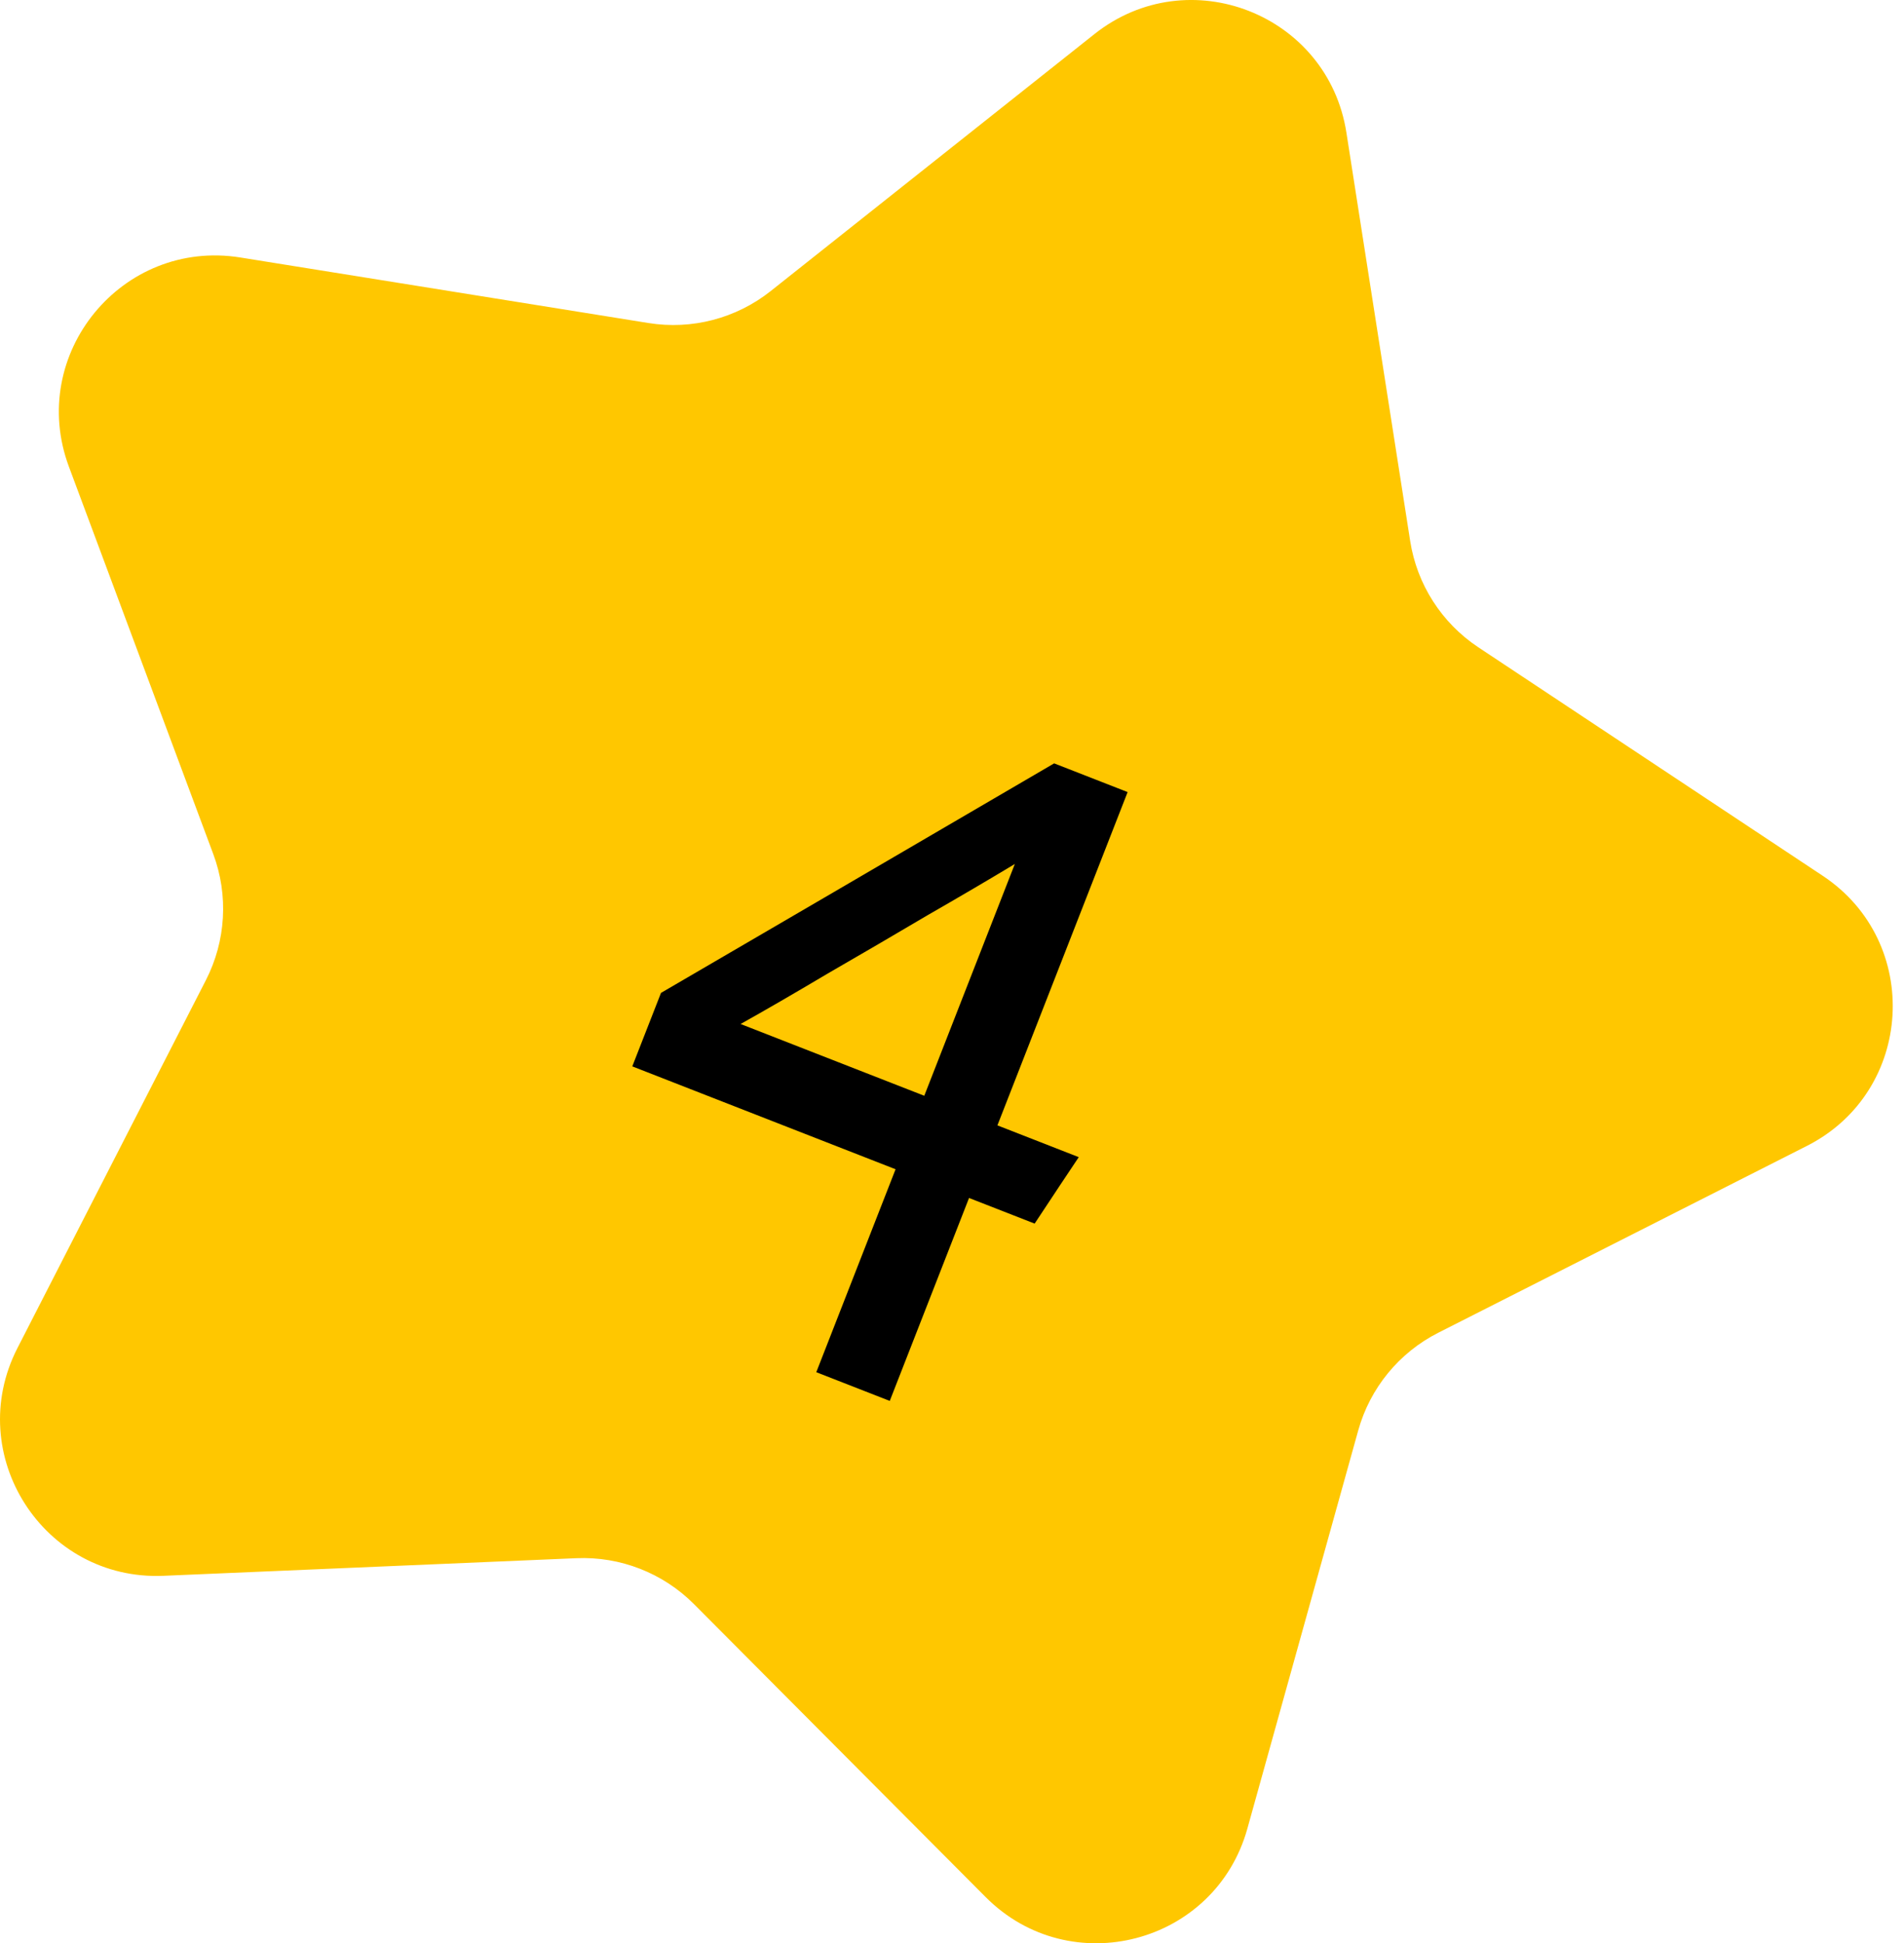
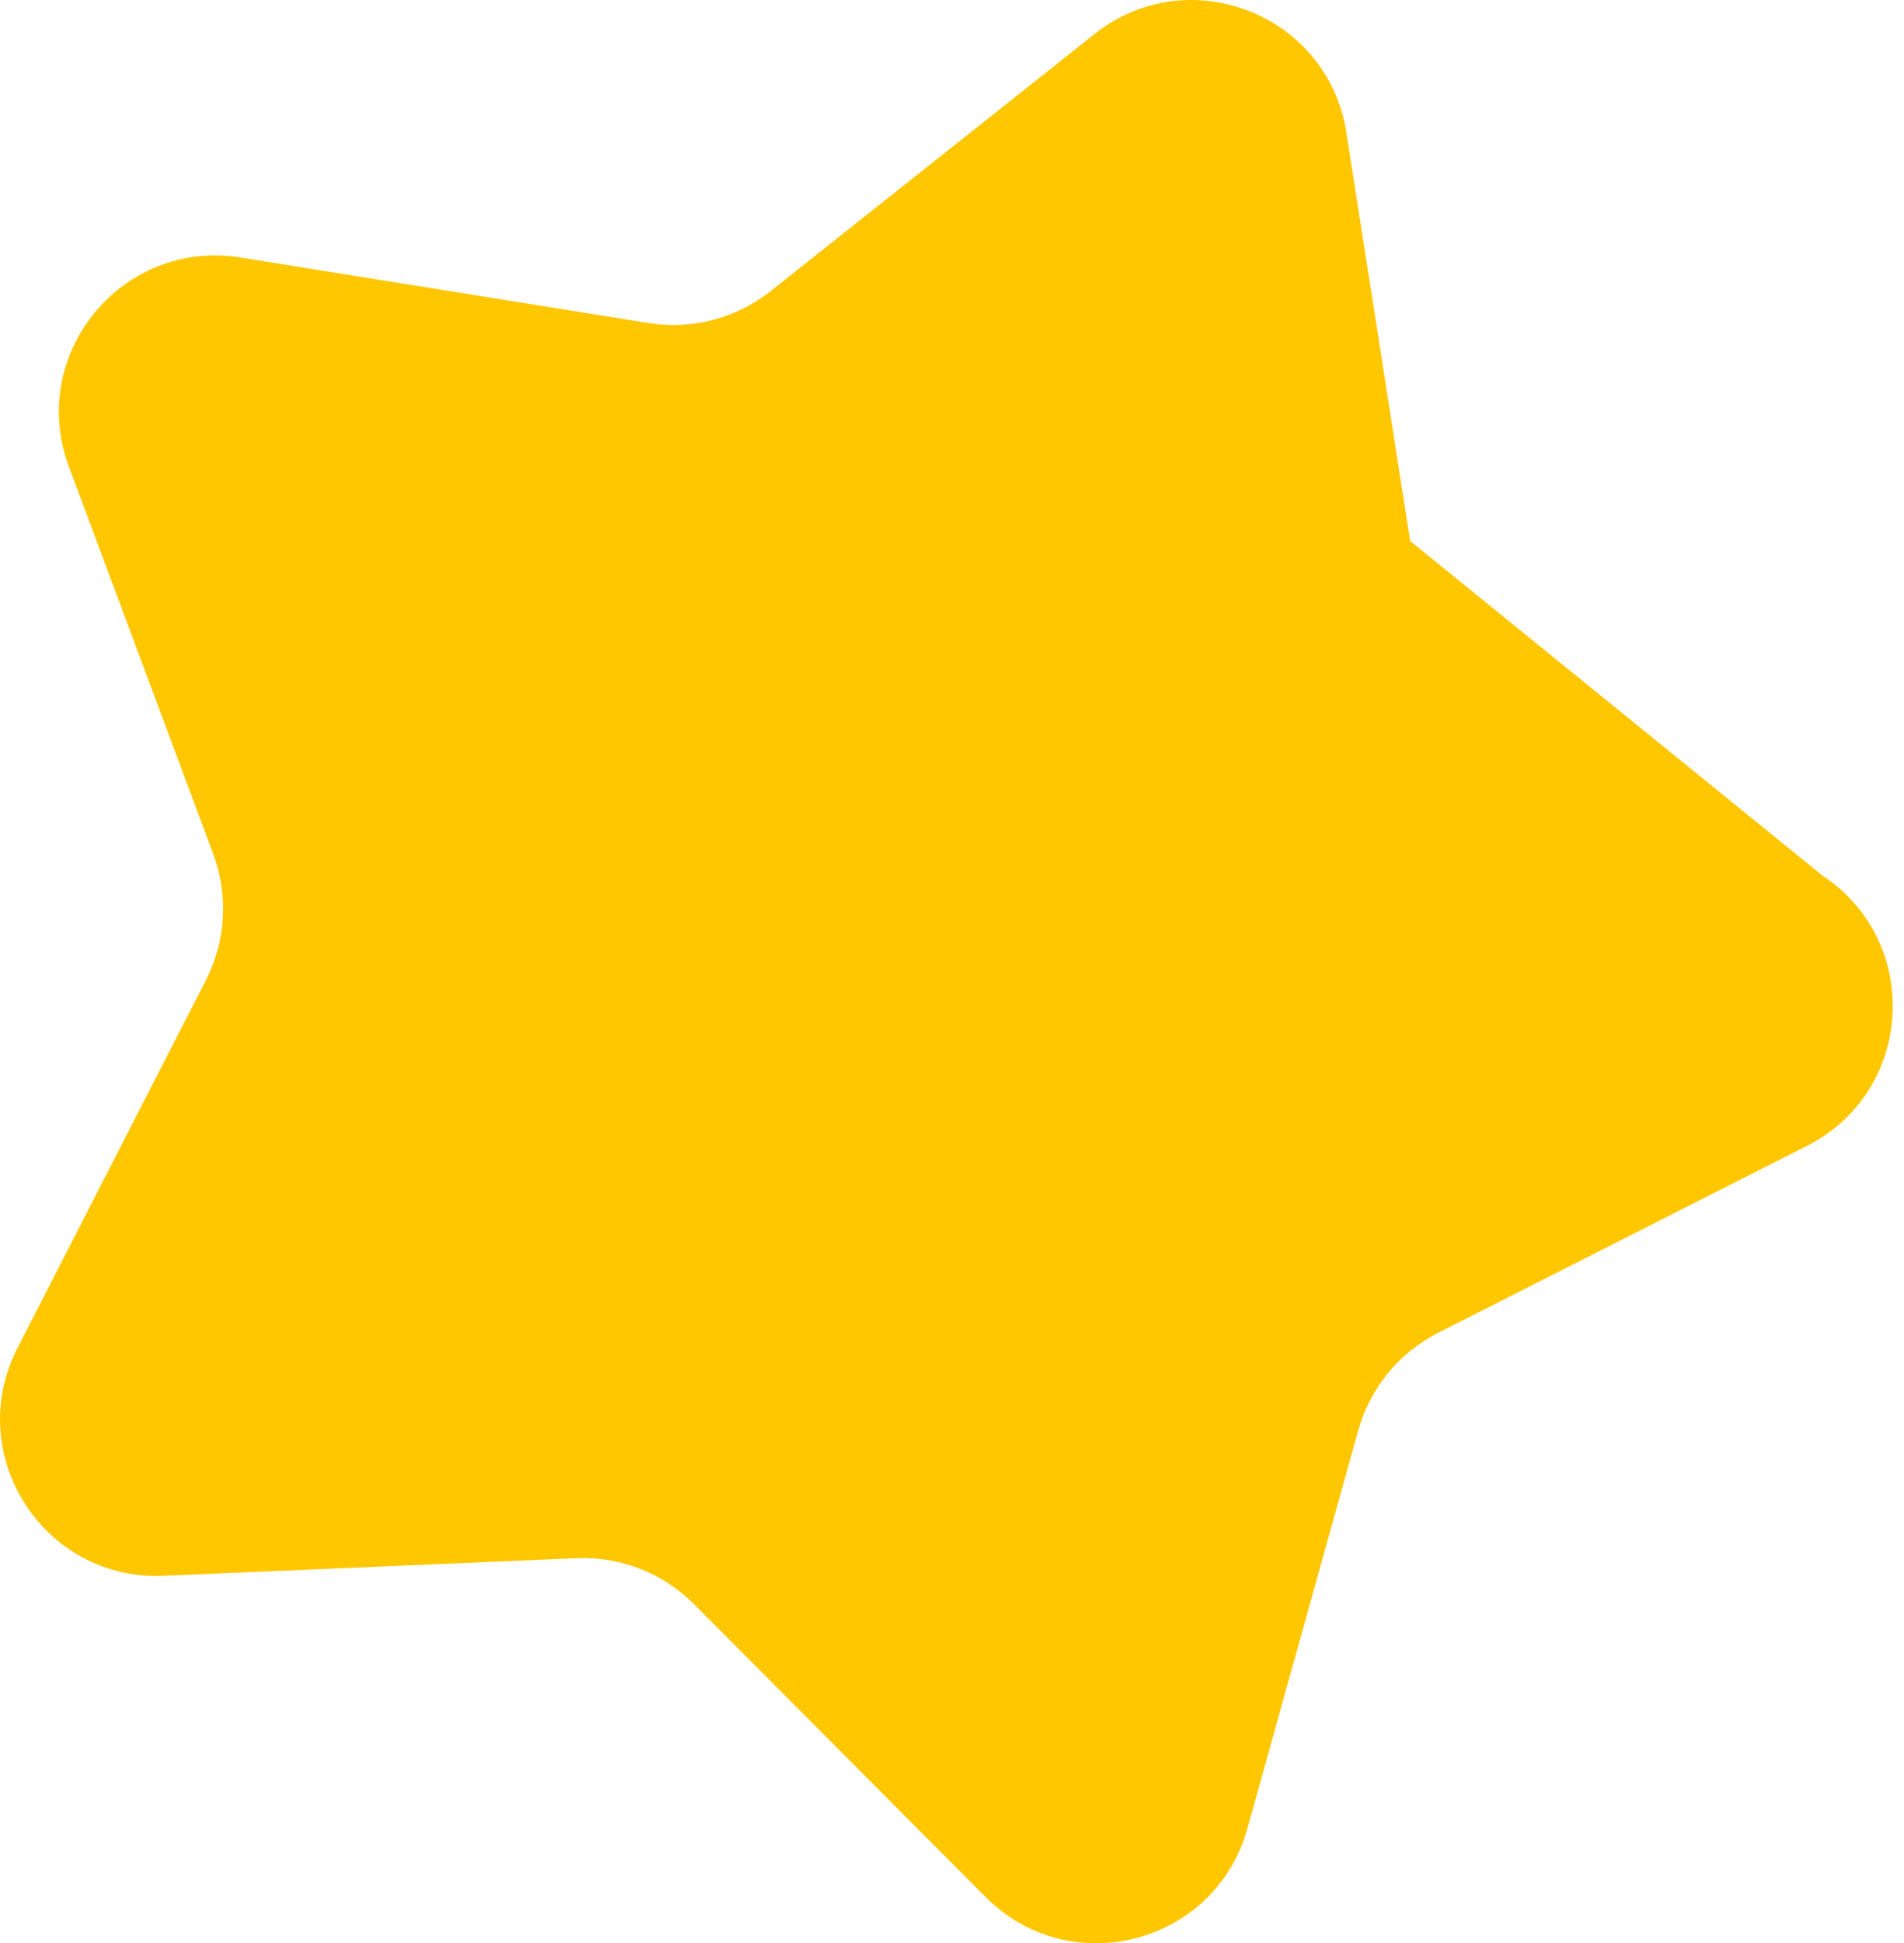
<svg xmlns="http://www.w3.org/2000/svg" width="146" height="149" viewBox="0 0 146 149" fill="none">
-   <path d="M83.922 2.613C91.127 -3.105 101.822 1.073 103.242 10.161L108.133 41.48C108.653 44.809 110.548 47.766 113.356 49.629L139.77 67.152C147.435 72.237 146.766 83.7 138.561 87.858L110.287 102.188C107.282 103.712 105.055 106.428 104.151 109.674L95.648 140.21C93.181 149.071 82.072 151.977 75.582 145.459L53.216 122.997C50.839 120.609 47.567 119.331 44.2 119.474L12.531 120.824C3.341 121.215 -2.855 111.548 1.338 103.362L15.79 75.149C17.326 72.15 17.531 68.644 16.354 65.486L5.284 35.784C2.072 27.165 9.351 18.285 18.433 19.743L49.73 24.769C53.057 25.303 56.455 24.414 59.094 22.32L83.922 2.613Z" fill="#FFC700" />
-   <path d="M76.482 86.287L82.72 88.724C81.98 89.826 80.852 91.525 79.337 93.819L74.307 91.854L68.227 107.414L62.593 105.213L68.673 89.652L48.484 81.764L50.686 76.13C57.359 72.243 67.408 66.377 80.833 58.531L86.467 60.732L86.441 60.8L76.482 86.287ZM70.874 84.018L77.819 66.244C75.796 67.464 73.556 68.779 71.098 70.19C68.684 71.618 66.147 73.1 63.484 74.637C60.867 76.191 58.635 77.484 56.789 78.515L70.874 84.018Z" fill="black" />
+   <path d="M83.922 2.613C91.127 -3.105 101.822 1.073 103.242 10.161L108.133 41.48L139.77 67.152C147.435 72.237 146.766 83.7 138.561 87.858L110.287 102.188C107.282 103.712 105.055 106.428 104.151 109.674L95.648 140.21C93.181 149.071 82.072 151.977 75.582 145.459L53.216 122.997C50.839 120.609 47.567 119.331 44.2 119.474L12.531 120.824C3.341 121.215 -2.855 111.548 1.338 103.362L15.79 75.149C17.326 72.15 17.531 68.644 16.354 65.486L5.284 35.784C2.072 27.165 9.351 18.285 18.433 19.743L49.73 24.769C53.057 25.303 56.455 24.414 59.094 22.32L83.922 2.613Z" fill="#FFC700" />
</svg>